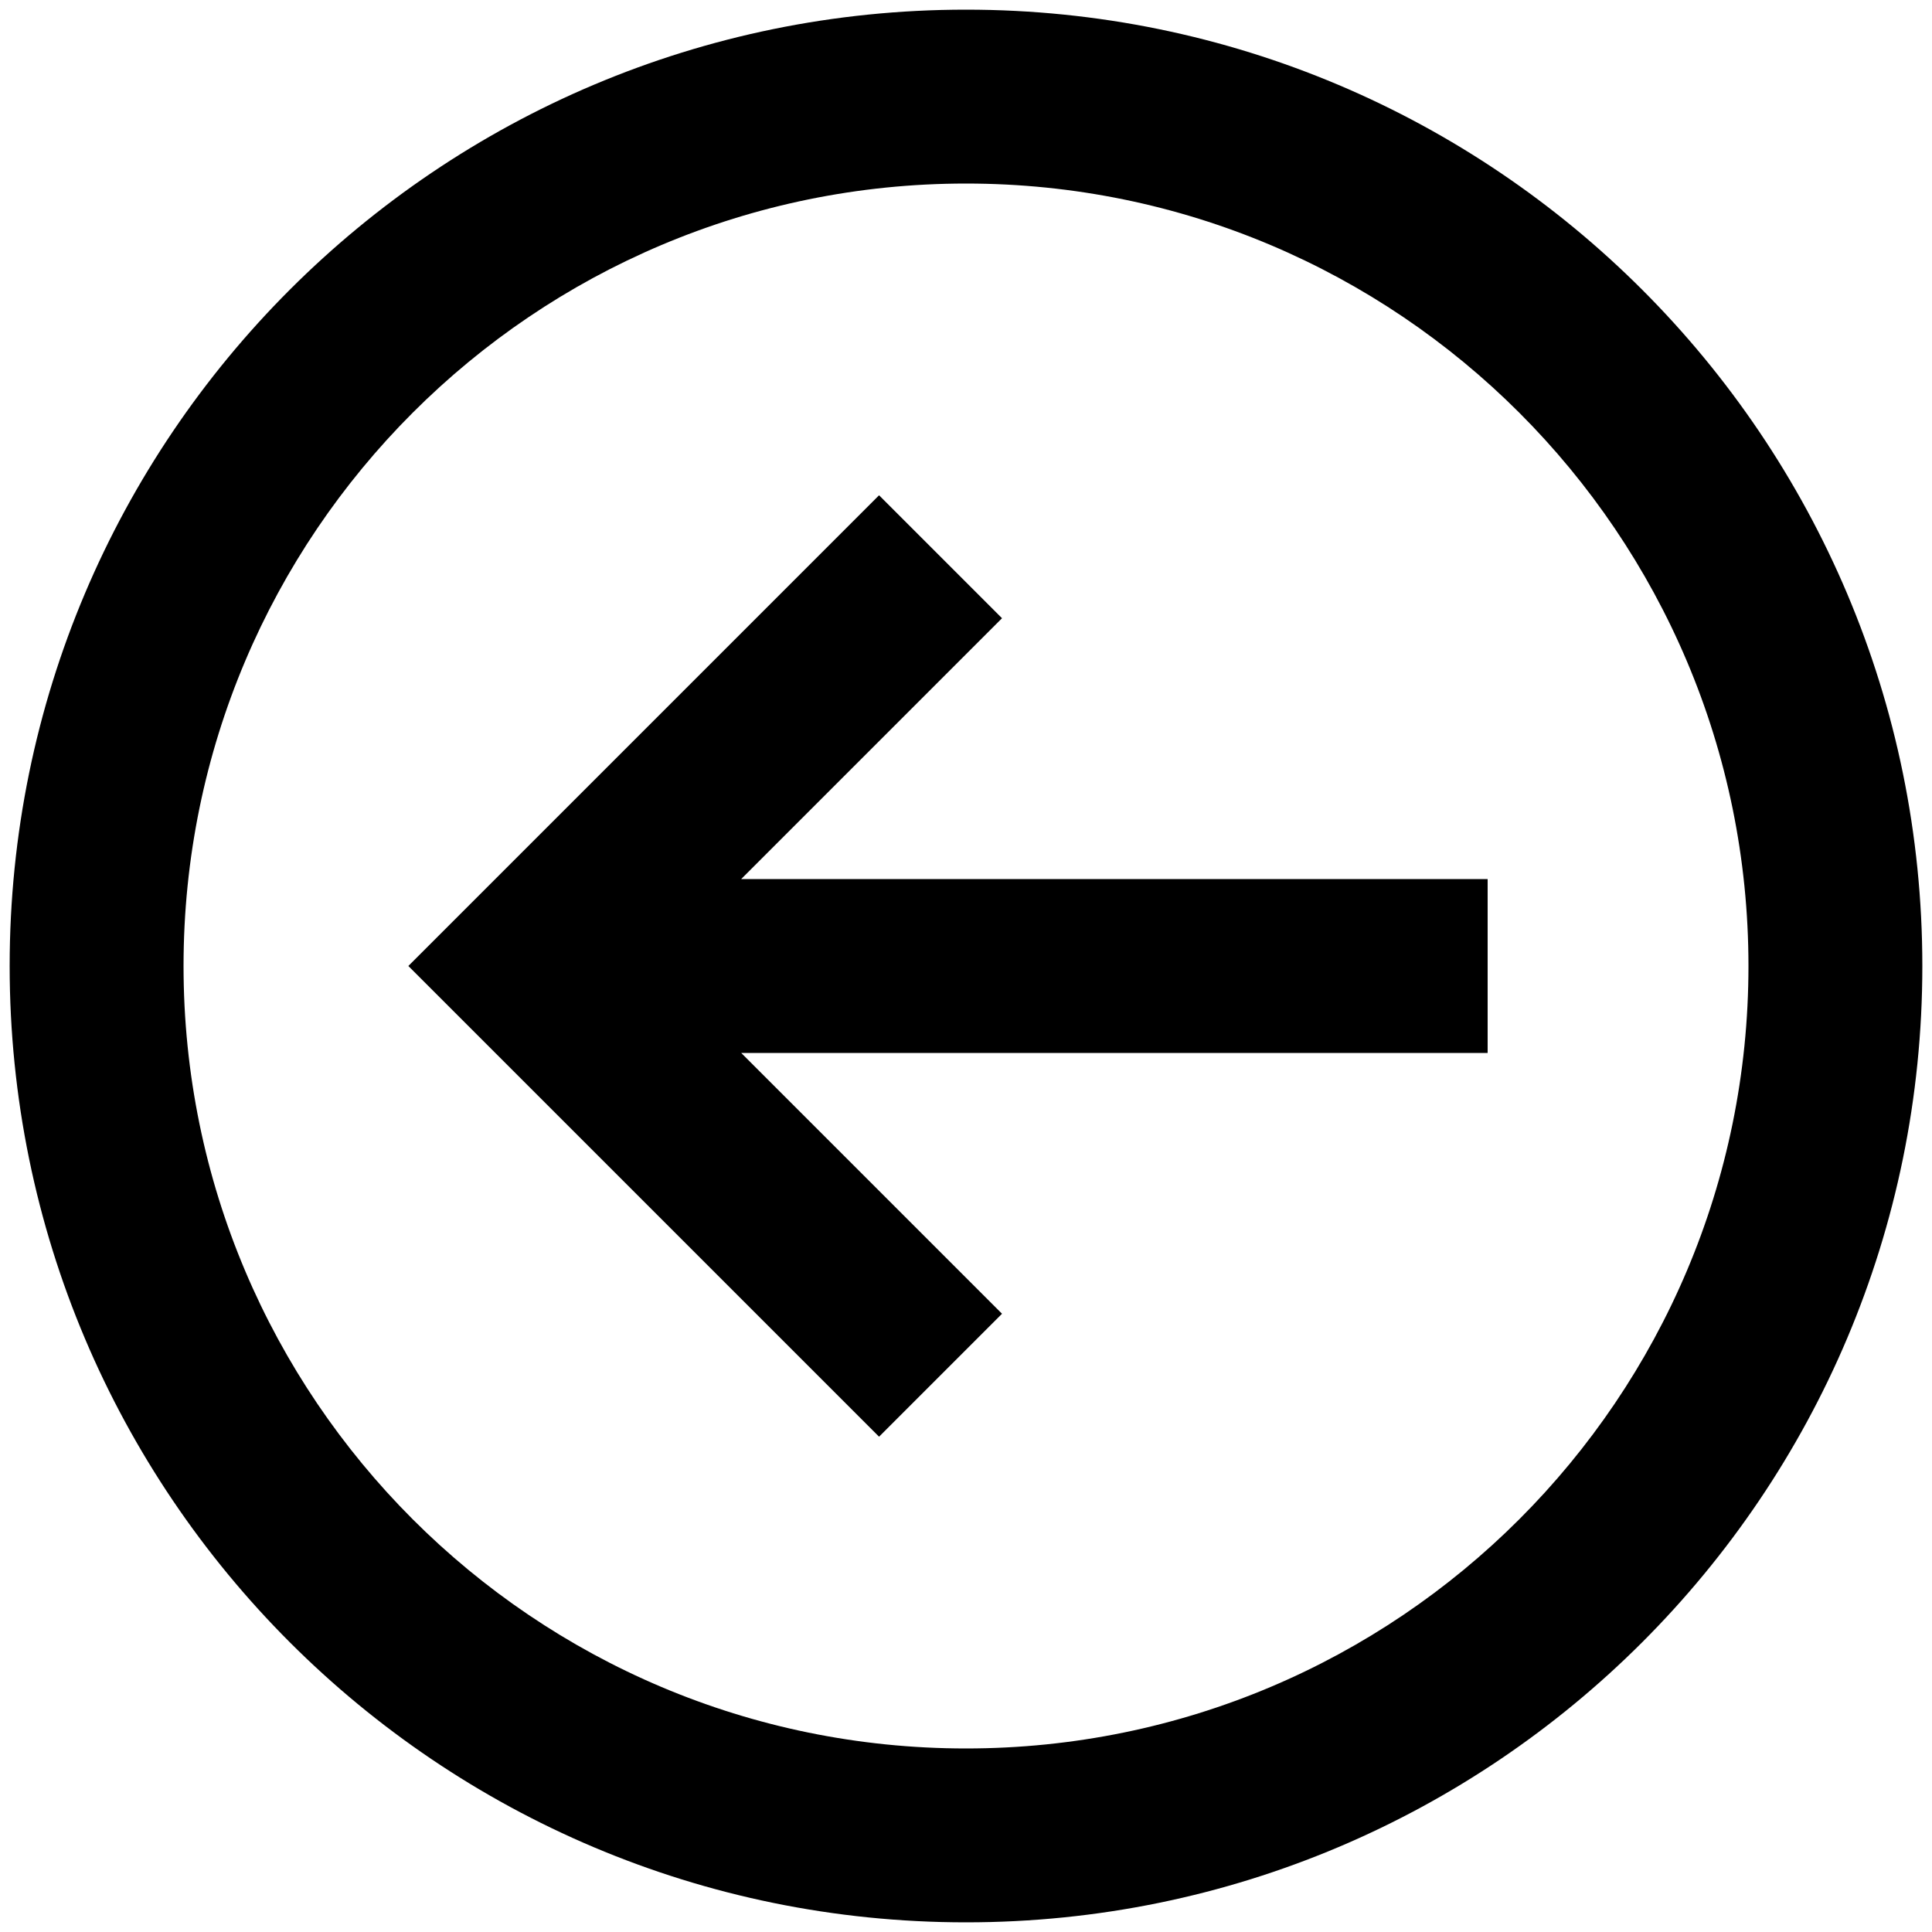
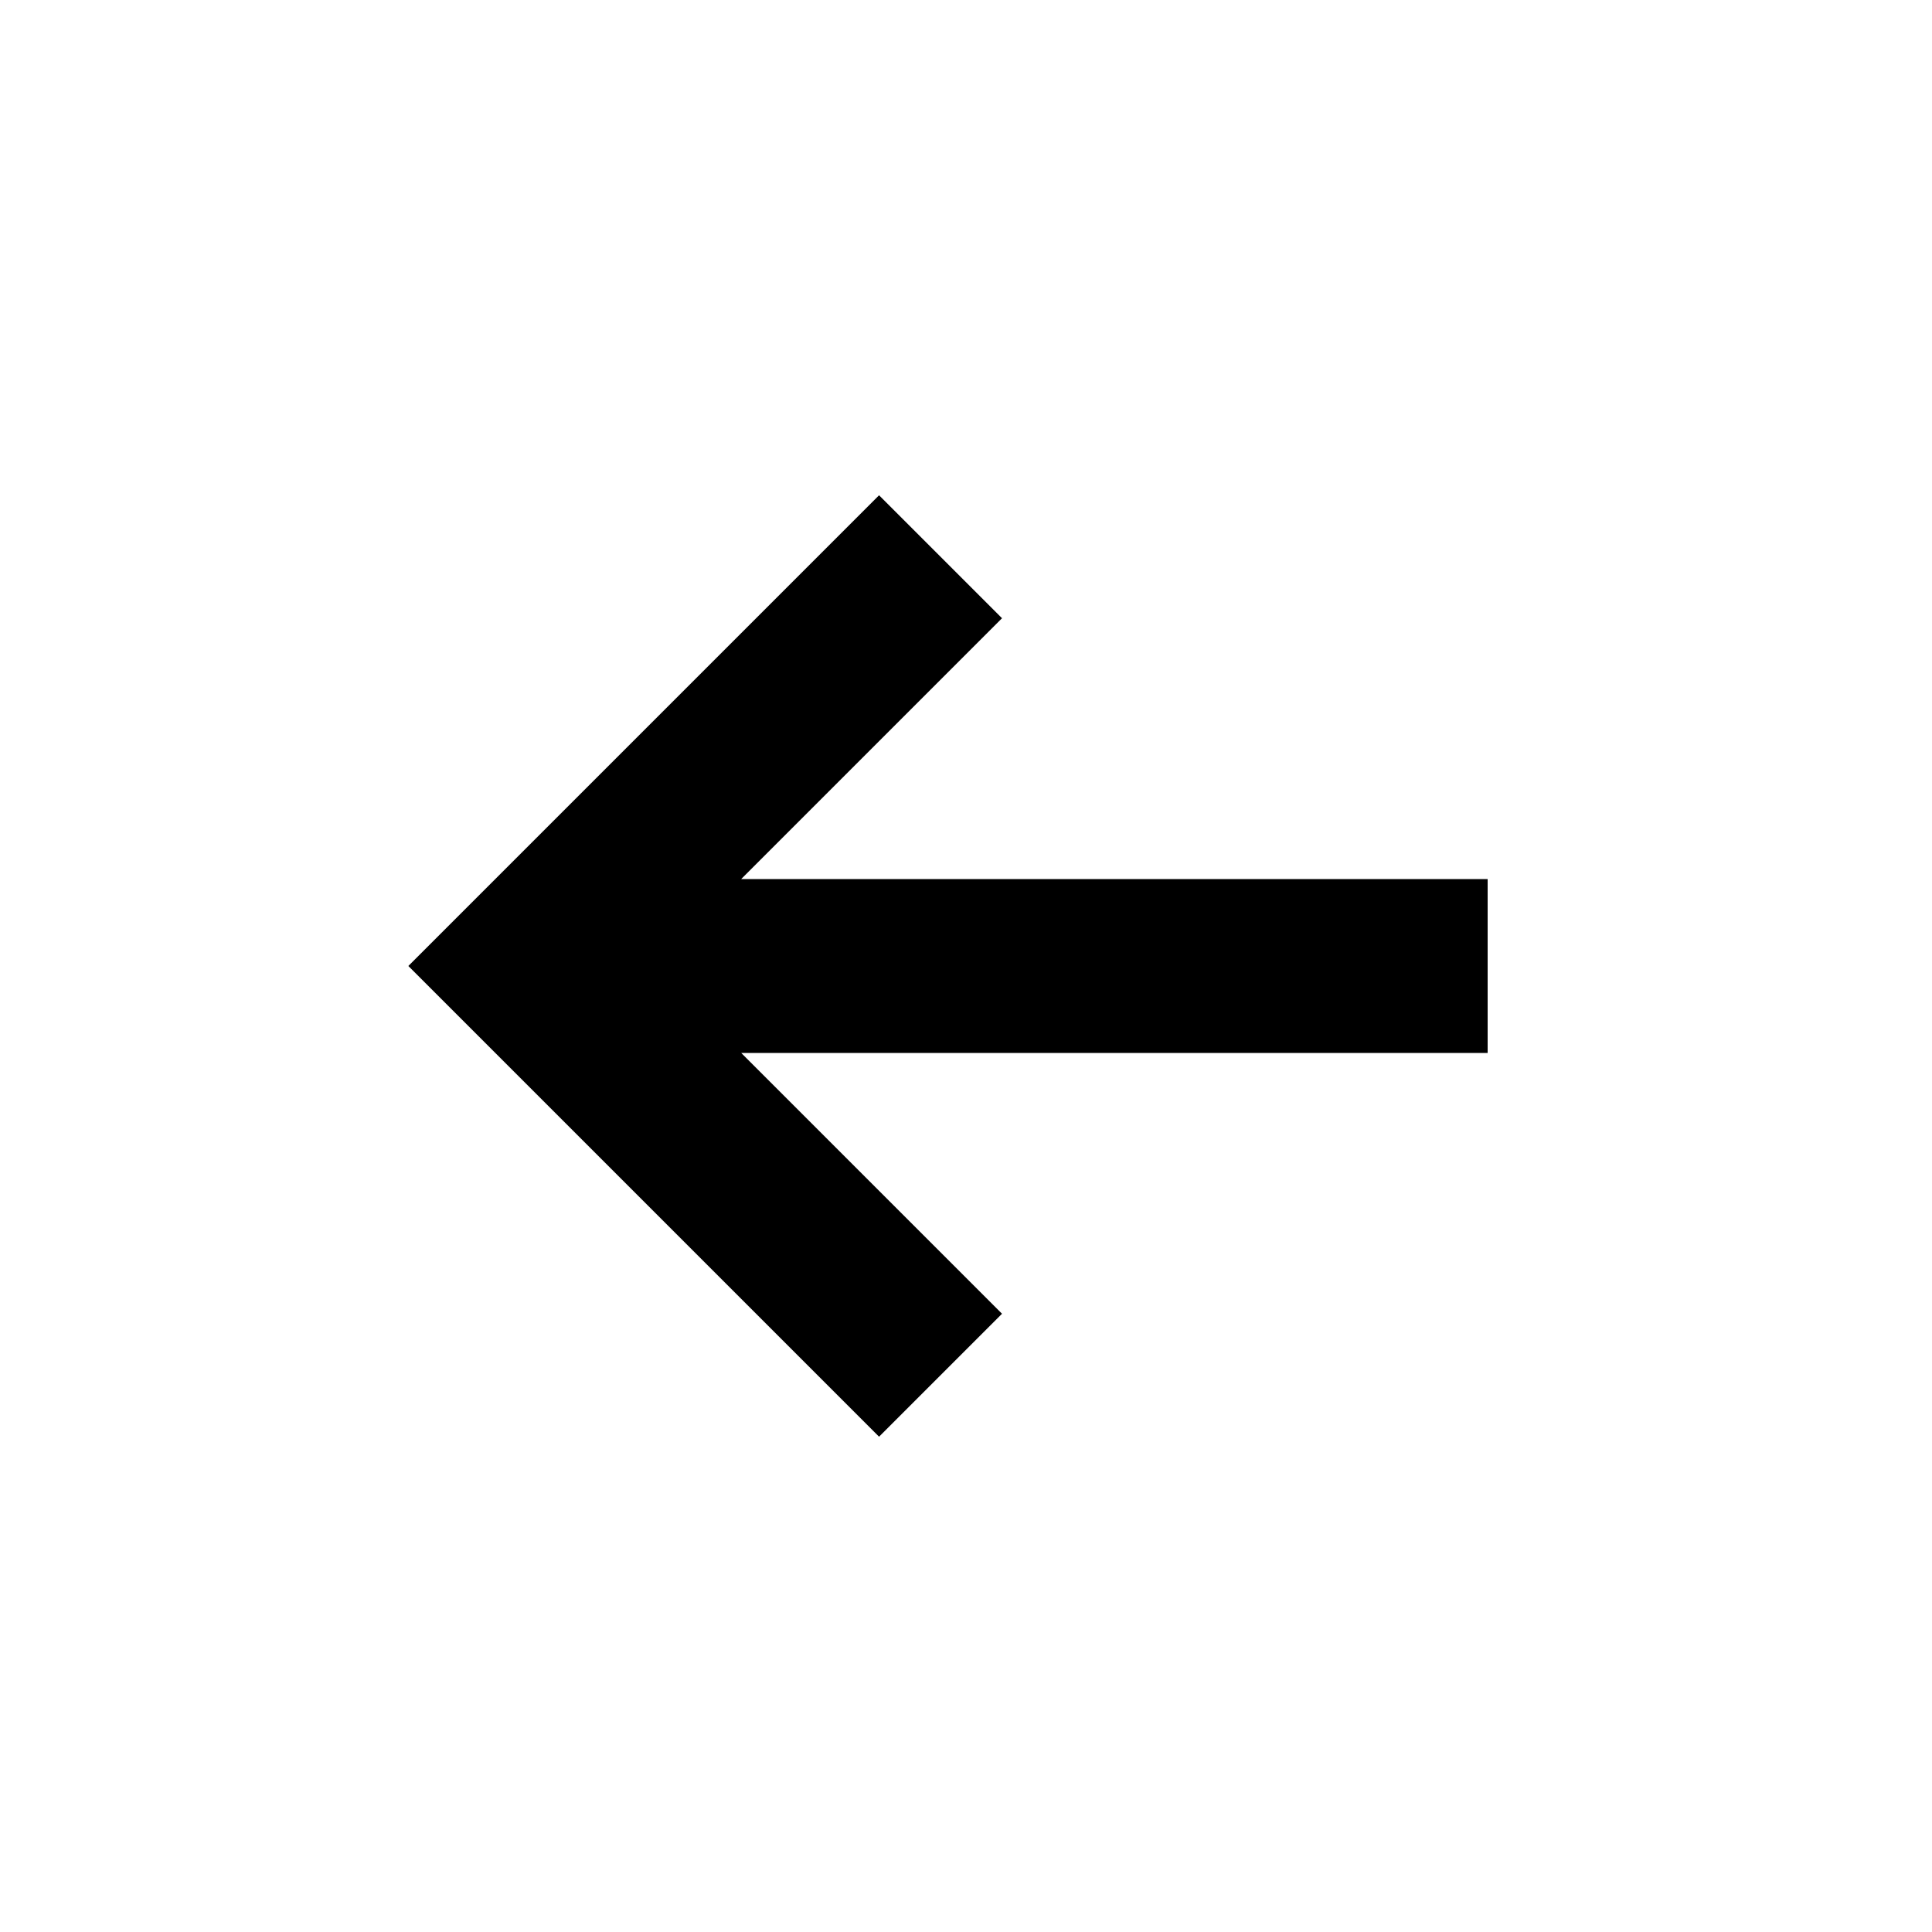
<svg xmlns="http://www.w3.org/2000/svg" width="75" height="75" viewBox="0 0 75 75" fill="none">
  <path d="M38.898 24L28.773 34.125H57.75V40.875H28.773L38.898 51L34.125 55.773L15.852 37.5L34.125 19.227L38.898 24Z" fill="black" />
-   <path fill-rule="evenodd" clip-rule="evenodd" d="M0.375 37.5C0.375 16.996 16.996 0.375 37.5 0.375C58.004 0.375 74.625 16.996 74.625 37.5C74.625 58.004 58.004 74.625 37.5 74.625C16.996 74.625 0.375 58.004 0.375 37.5ZM37.5 7.125C20.724 7.125 7.125 20.724 7.125 37.5C7.125 54.276 20.724 67.875 37.5 67.875C54.276 67.875 67.875 54.276 67.875 37.5C67.875 20.724 54.276 7.125 37.5 7.125Z" fill="black" />
</svg>